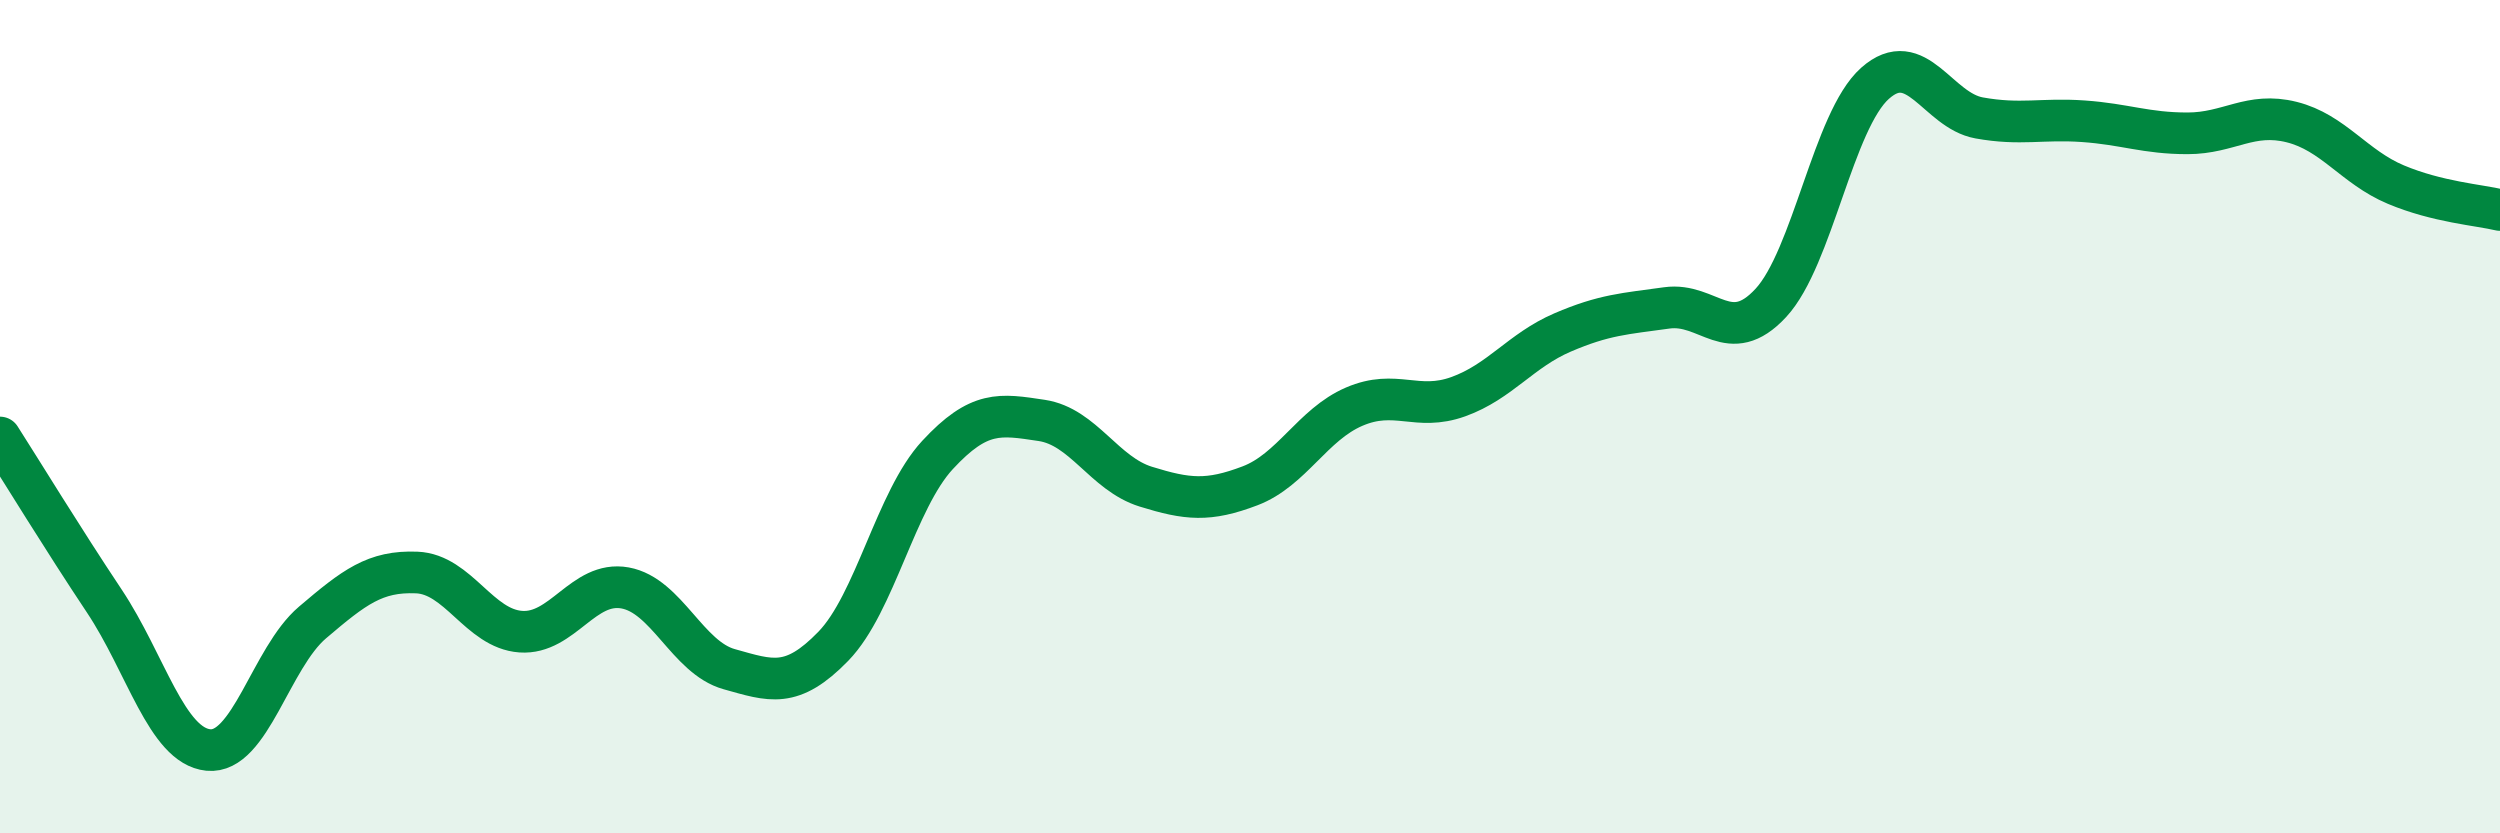
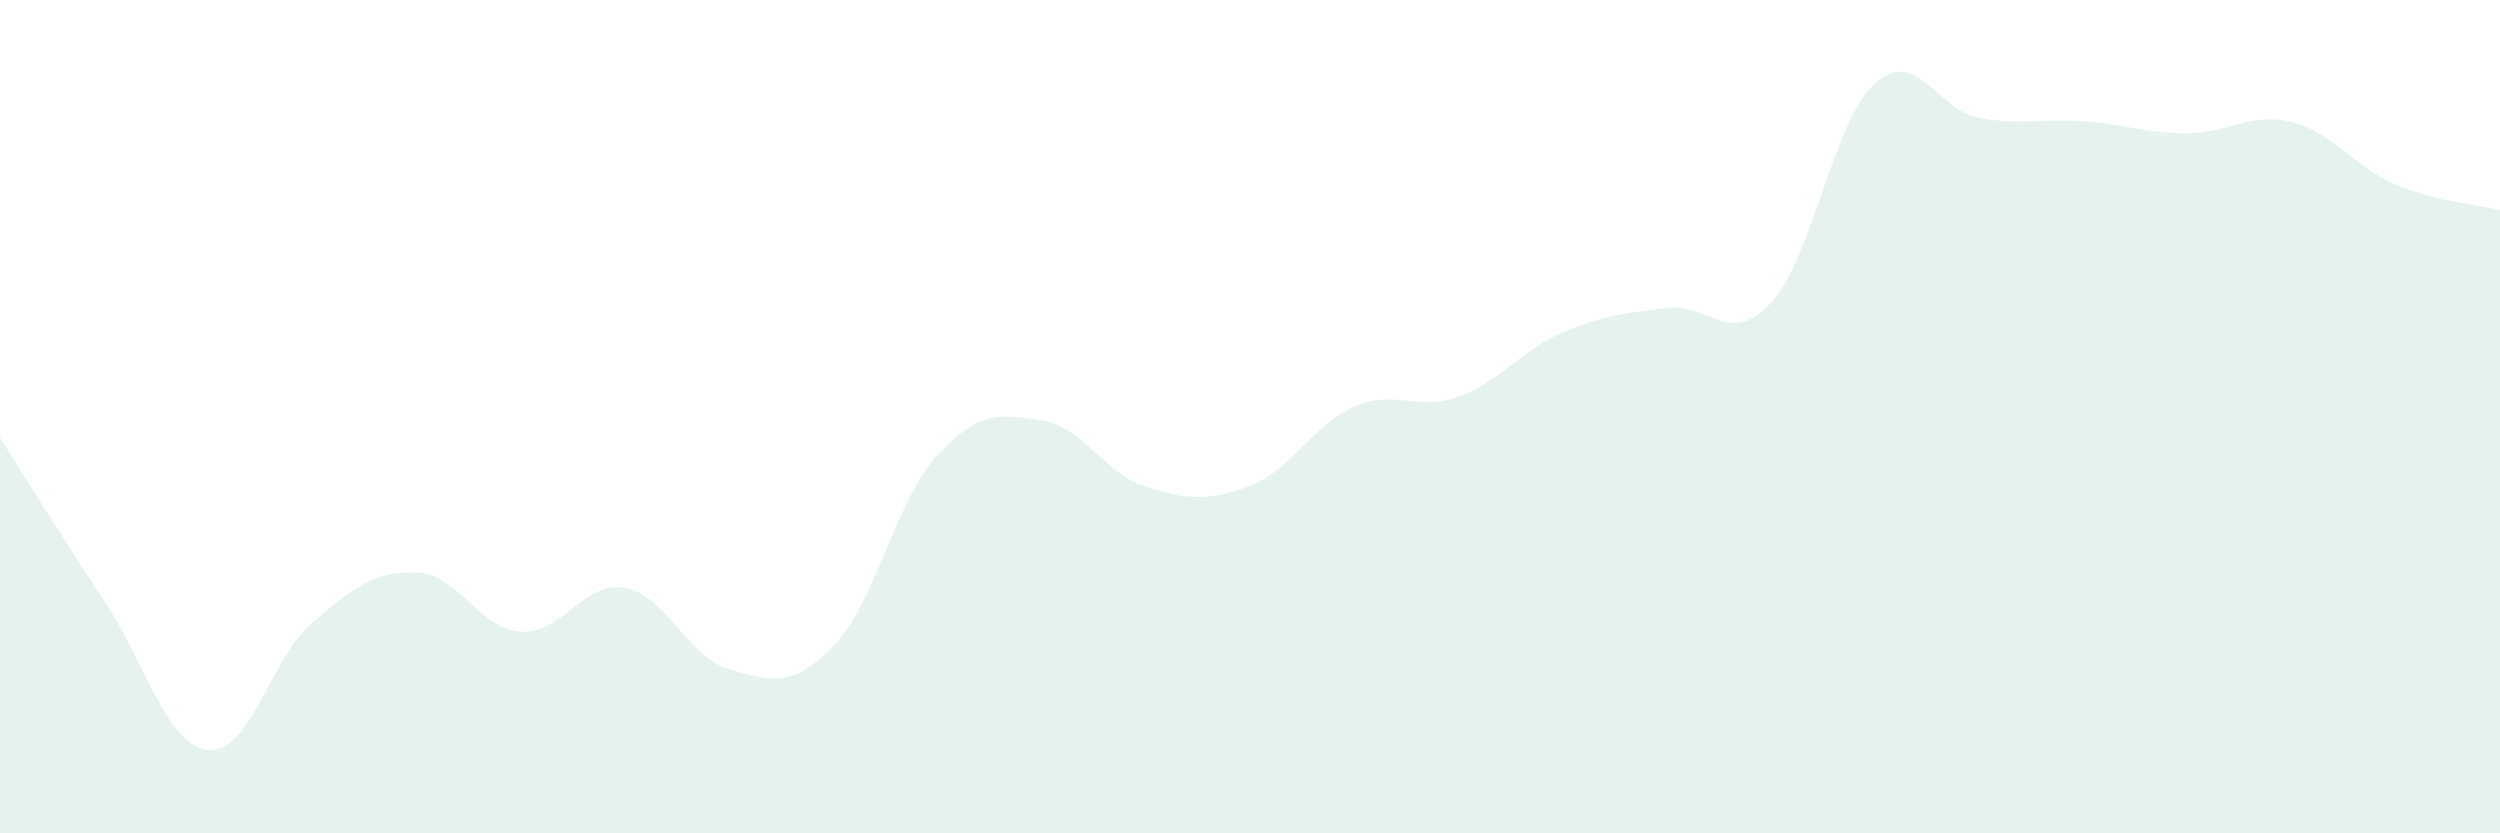
<svg xmlns="http://www.w3.org/2000/svg" width="60" height="20" viewBox="0 0 60 20">
-   <path d="M 0,10.5 C 0.5,11.28 1.5,12.92 2.5,14.42 C 3.5,15.92 4,17.9 5,18 C 6,18.1 6.5,15.79 7.5,14.94 C 8.5,14.09 9,13.7 10,13.74 C 11,13.78 11.5,15.09 12.5,15.16 C 13.5,15.23 14,13.93 15,14.11 C 16,14.29 16.5,15.78 17.5,16.06 C 18.5,16.34 19,16.54 20,15.51 C 21,14.48 21.5,12 22.5,10.92 C 23.5,9.84 24,9.94 25,10.09 C 26,10.24 26.5,11.37 27.5,11.68 C 28.5,11.99 29,12.04 30,11.66 C 31,11.28 31.5,10.19 32.5,9.76 C 33.5,9.33 34,9.88 35,9.52 C 36,9.16 36.5,8.41 37.5,7.98 C 38.5,7.55 39,7.53 40,7.39 C 41,7.25 41.5,8.35 42.5,7.27 C 43.5,6.19 44,2.89 45,2 C 46,1.11 46.5,2.65 47.5,2.83 C 48.5,3.01 49,2.84 50,2.91 C 51,2.98 51.5,3.2 52.5,3.2 C 53.5,3.2 54,2.68 55,2.93 C 56,3.18 56.5,4.01 57.5,4.43 C 58.5,4.85 59.5,4.92 60,5.04L60 20L0 20Z" fill="#008740" opacity="0.1" stroke-linecap="round" stroke-linejoin="round" />
-   <path d="M 0,10.5 C 0.5,11.28 1.5,12.92 2.5,14.42 C 3.5,15.92 4,17.9 5,18 C 6,18.1 6.5,15.79 7.5,14.94 C 8.5,14.09 9,13.7 10,13.74 C 11,13.78 11.5,15.09 12.5,15.16 C 13.5,15.23 14,13.93 15,14.11 C 16,14.29 16.5,15.78 17.5,16.06 C 18.5,16.34 19,16.54 20,15.51 C 21,14.48 21.5,12 22.5,10.92 C 23.5,9.84 24,9.94 25,10.09 C 26,10.24 26.5,11.37 27.5,11.68 C 28.5,11.99 29,12.04 30,11.66 C 31,11.28 31.5,10.19 32.5,9.76 C 33.5,9.33 34,9.88 35,9.52 C 36,9.16 36.5,8.41 37.5,7.98 C 38.5,7.55 39,7.53 40,7.39 C 41,7.25 41.5,8.35 42.5,7.27 C 43.5,6.19 44,2.89 45,2 C 46,1.11 46.5,2.65 47.5,2.83 C 48.5,3.01 49,2.84 50,2.91 C 51,2.98 51.5,3.2 52.5,3.2 C 53.5,3.2 54,2.68 55,2.93 C 56,3.18 56.5,4.01 57.5,4.43 C 58.5,4.85 59.5,4.92 60,5.04" stroke="#008740" stroke-width="1" fill="none" stroke-linecap="round" stroke-linejoin="round" />
+   <path d="M 0,10.5 C 0.5,11.28 1.5,12.92 2.5,14.42 C 3.5,15.92 4,17.9 5,18 C 6,18.1 6.5,15.79 7.5,14.94 C 8.5,14.09 9,13.7 10,13.74 C 11,13.78 11.5,15.09 12.5,15.16 C 13.5,15.23 14,13.93 15,14.11 C 16,14.29 16.5,15.78 17.5,16.06 C 18.5,16.34 19,16.54 20,15.51 C 21,14.48 21.5,12 22.5,10.92 C 23.5,9.84 24,9.94 25,10.09 C 26,10.24 26.5,11.37 27.5,11.68 C 28.5,11.99 29,12.04 30,11.66 C 31,11.28 31.5,10.19 32.5,9.76 C 33.5,9.33 34,9.88 35,9.52 C 36,9.16 36.5,8.41 37.5,7.98 C 38.5,7.55 39,7.53 40,7.39 C 41,7.25 41.5,8.35 42.5,7.27 C 43.5,6.19 44,2.89 45,2 C 46,1.11 46.5,2.65 47.5,2.83 C 48.5,3.01 49,2.84 50,2.91 C 51,2.98 51.5,3.2 52.5,3.2 C 53.5,3.2 54,2.68 55,2.93 C 56,3.18 56.5,4.01 57.5,4.43 C 58.5,4.85 59.5,4.92 60,5.04L60 20L0 20" fill="#008740" opacity="0.1" stroke-linecap="round" stroke-linejoin="round" />
</svg>